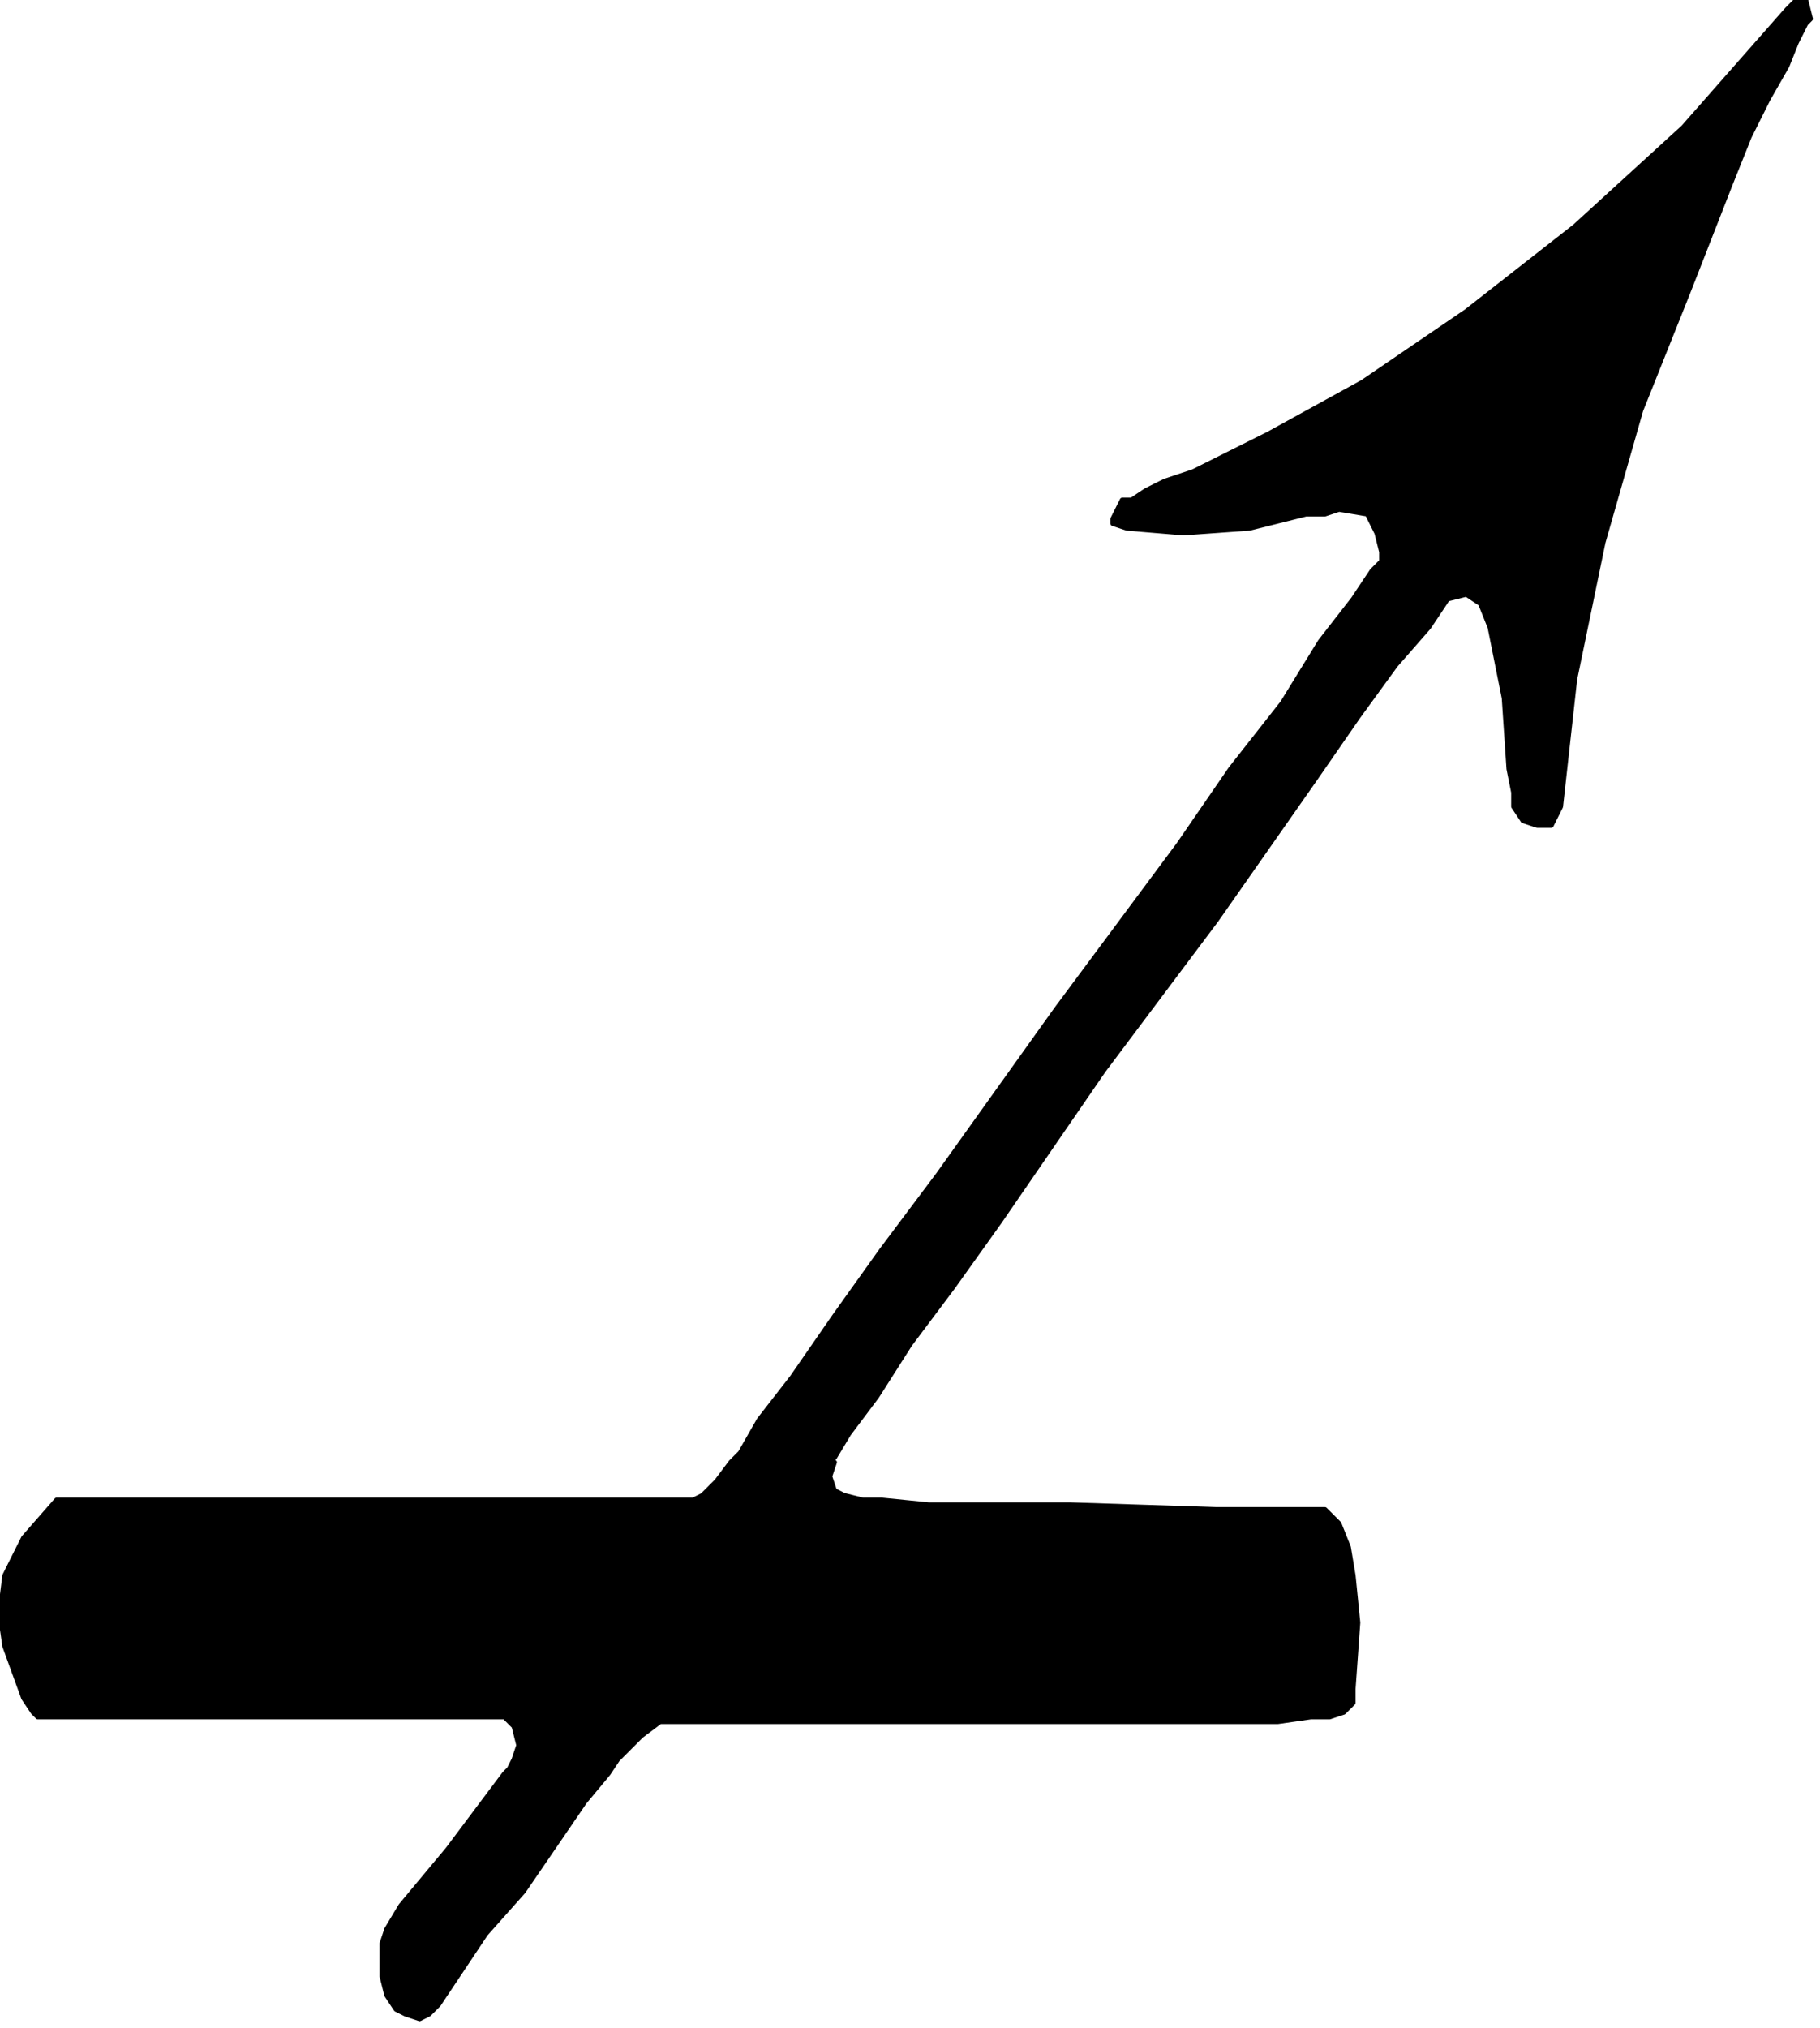
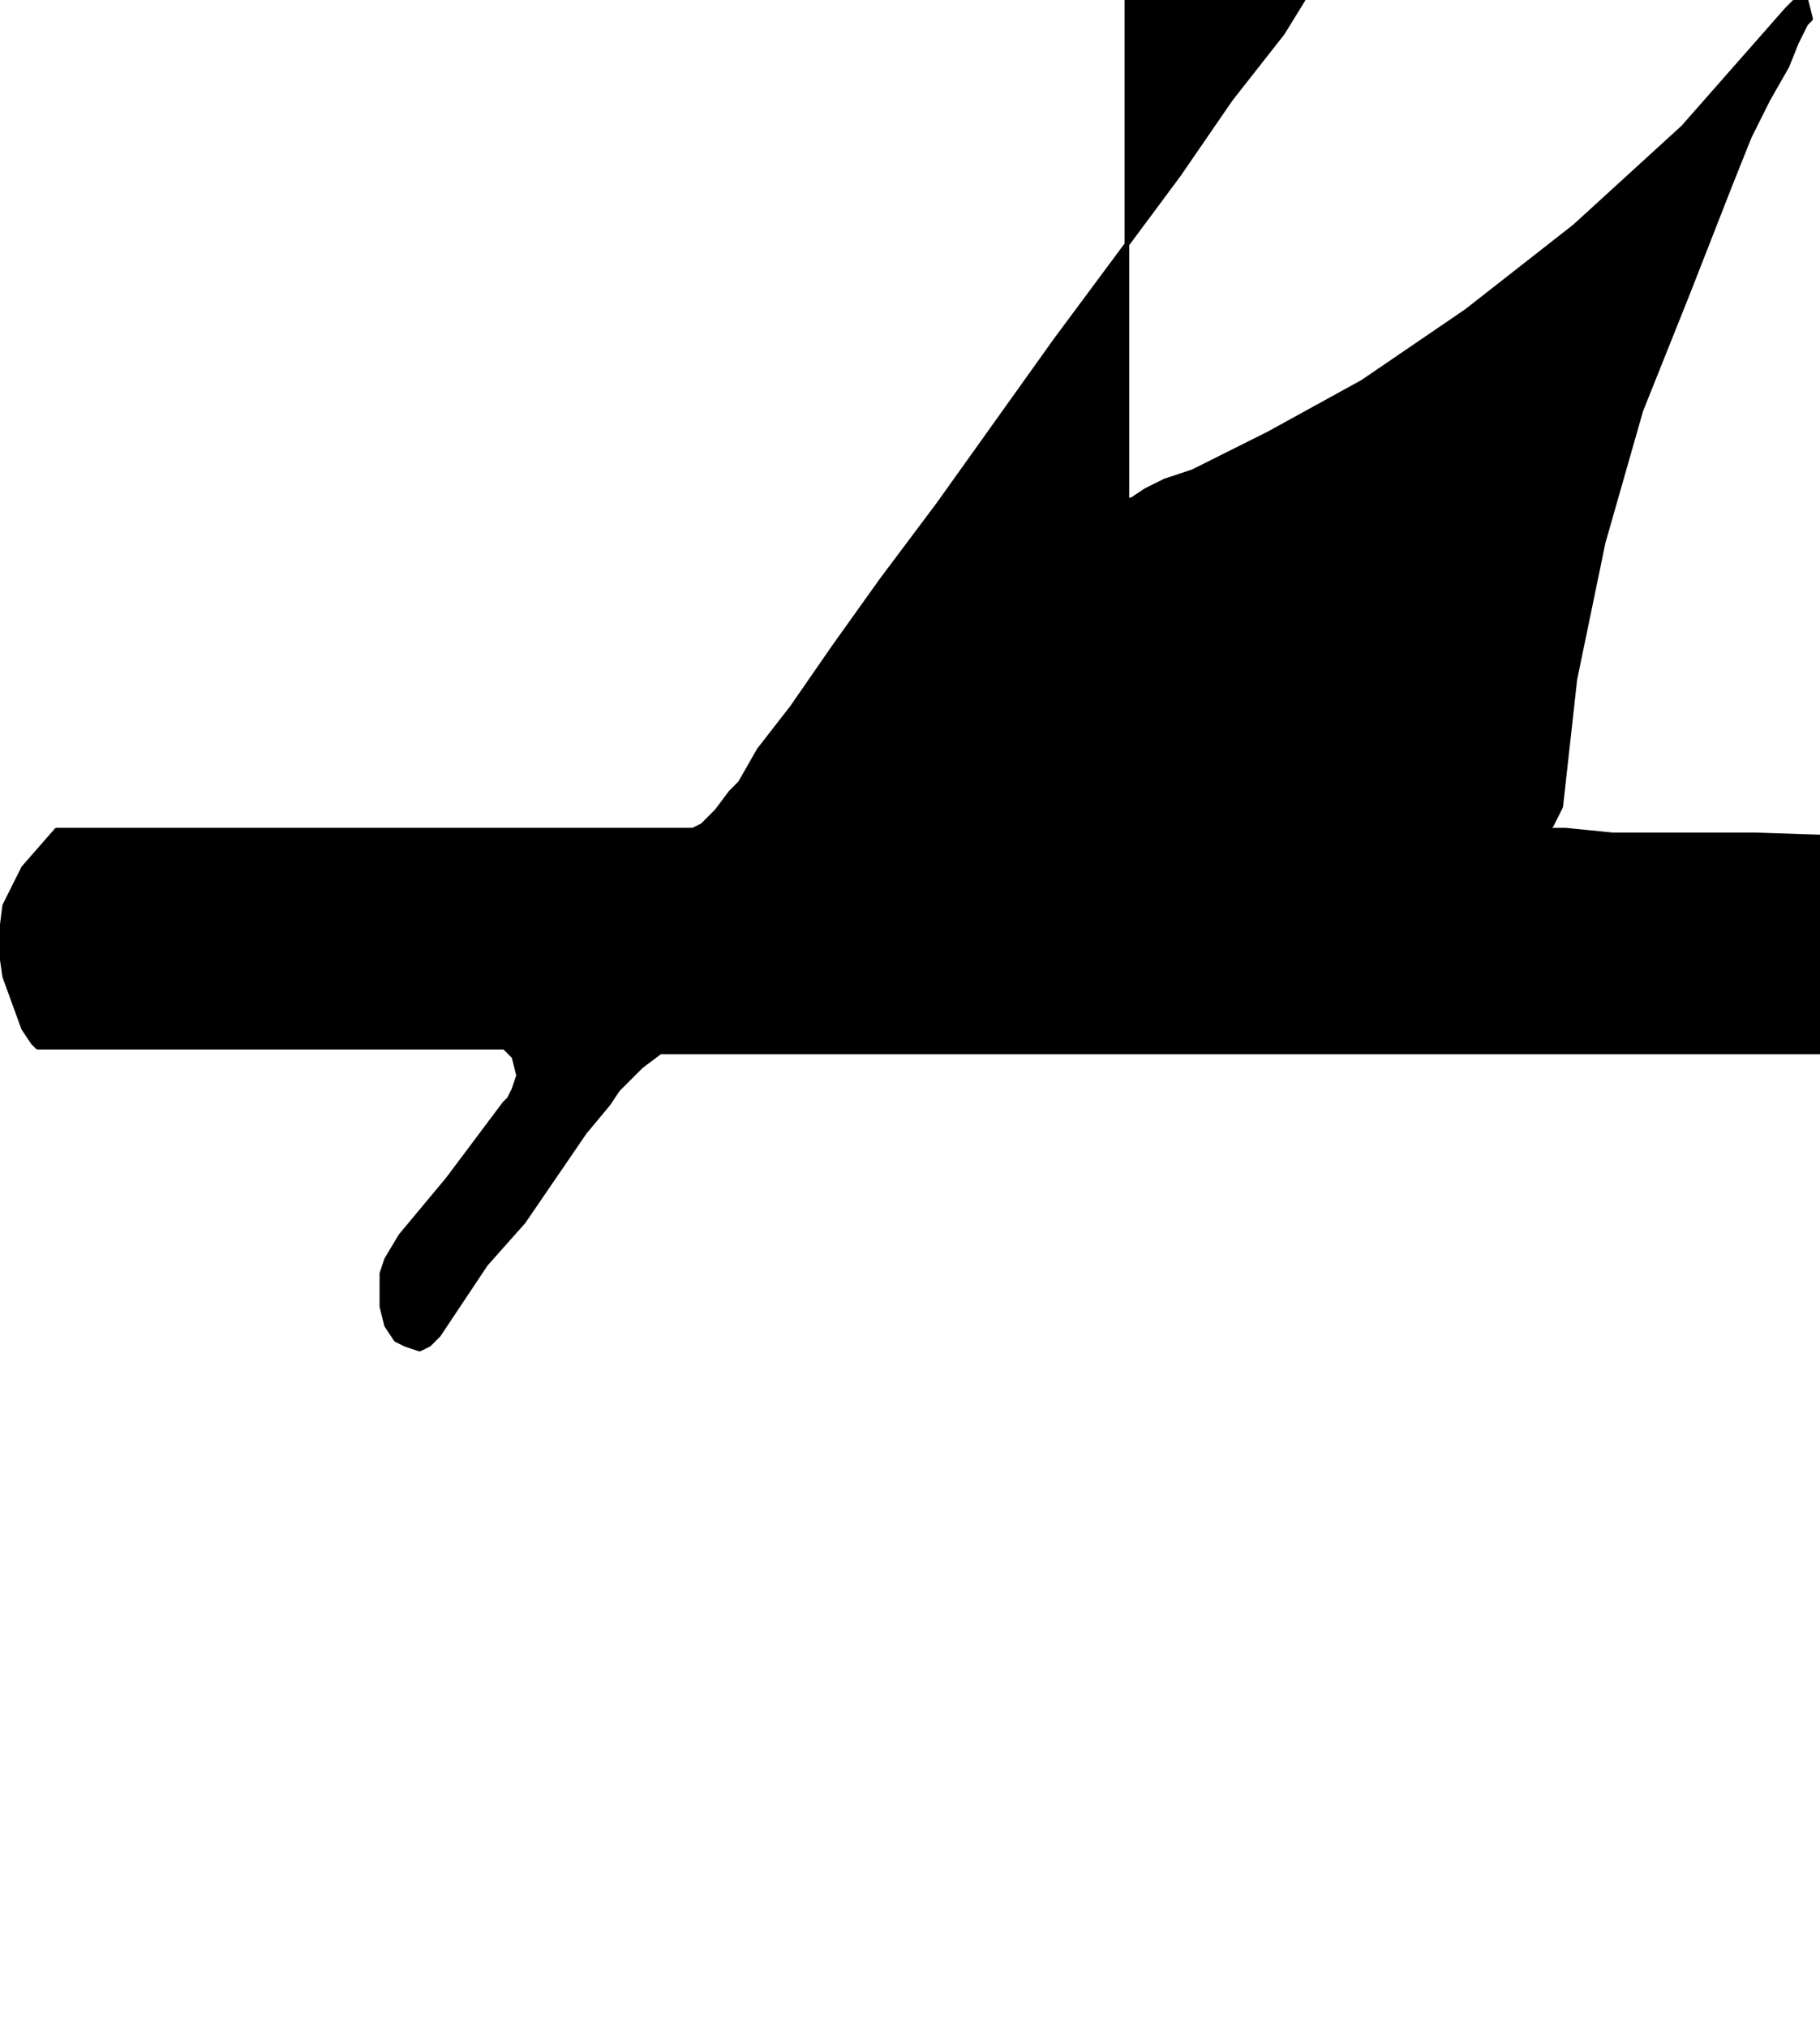
<svg xmlns="http://www.w3.org/2000/svg" fill-rule="evenodd" height="137.65" preserveAspectRatio="none" stroke-linecap="round" viewBox="0 0 386 430" width="123.591">
  <style>.brush0{fill:#fff}</style>
-   <path style="fill:#000;stroke:#000;stroke-width:1;stroke-linejoin:round" d="M239 106h1l3-2 4-2 6-2 16-8 20-11 22-15 23-18 23-21 22-25 2-2h2l1 4-1 1-2 4-2 5-4 7-4 8-4 10-9 23-10 25-8 28-6 29-3 27-2 4h-3l-3-1-2-3v-3l-1-5-1-15-3-15-2-5-3-2-4 1-4 6-7 8-8 11-9 13-21 30-24 32-22 32-10 14-9 12-7 11-6 8-3 5-1 1h1l-1 3 1 3 2 1 4 1h4l10 1h30l31 1h23l3 3 2 5 1 6 1 10-1 14v3l-2 2-3 1h-4l-7 1H140l-4 3-5 5-2 3-5 6-13 19-8 9-6 9-4 6-2 2-2 1-3-1-2-1-2-3-1-4v-7l1-3 3-5 10-12 9-12 3-4 1-1 1-2 1-3-1-4-2-2H8l-1-1-2-3-4-11-1-7 1-8 4-8 7-8h135l2-1 3-3 3-4 2-2 4-7 7-9 9-13 10-14 12-16 25-35 26-35 11-16 11-14 8-13 7-9 4-6 2-2v-2l-1-4-2-4-6-1-3 1h-4l-12 3-14 1-12-1-3-1v-1l2-4h1z" />
+   <path style="fill:#000;stroke:#000;stroke-width:1;stroke-linejoin:round" d="M239 106h1l3-2 4-2 6-2 16-8 20-11 22-15 23-18 23-21 22-25 2-2h2l1 4-1 1-2 4-2 5-4 7-4 8-4 10-9 23-10 25-8 28-6 29-3 27-2 4h-3l-3-1-2-3v-3h1l-1 3 1 3 2 1 4 1h4l10 1h30l31 1h23l3 3 2 5 1 6 1 10-1 14v3l-2 2-3 1h-4l-7 1H140l-4 3-5 5-2 3-5 6-13 19-8 9-6 9-4 6-2 2-2 1-3-1-2-1-2-3-1-4v-7l1-3 3-5 10-12 9-12 3-4 1-1 1-2 1-3-1-4-2-2H8l-1-1-2-3-4-11-1-7 1-8 4-8 7-8h135l2-1 3-3 3-4 2-2 4-7 7-9 9-13 10-14 12-16 25-35 26-35 11-16 11-14 8-13 7-9 4-6 2-2v-2l-1-4-2-4-6-1-3 1h-4l-12 3-14 1-12-1-3-1v-1l2-4h1z" />
</svg>